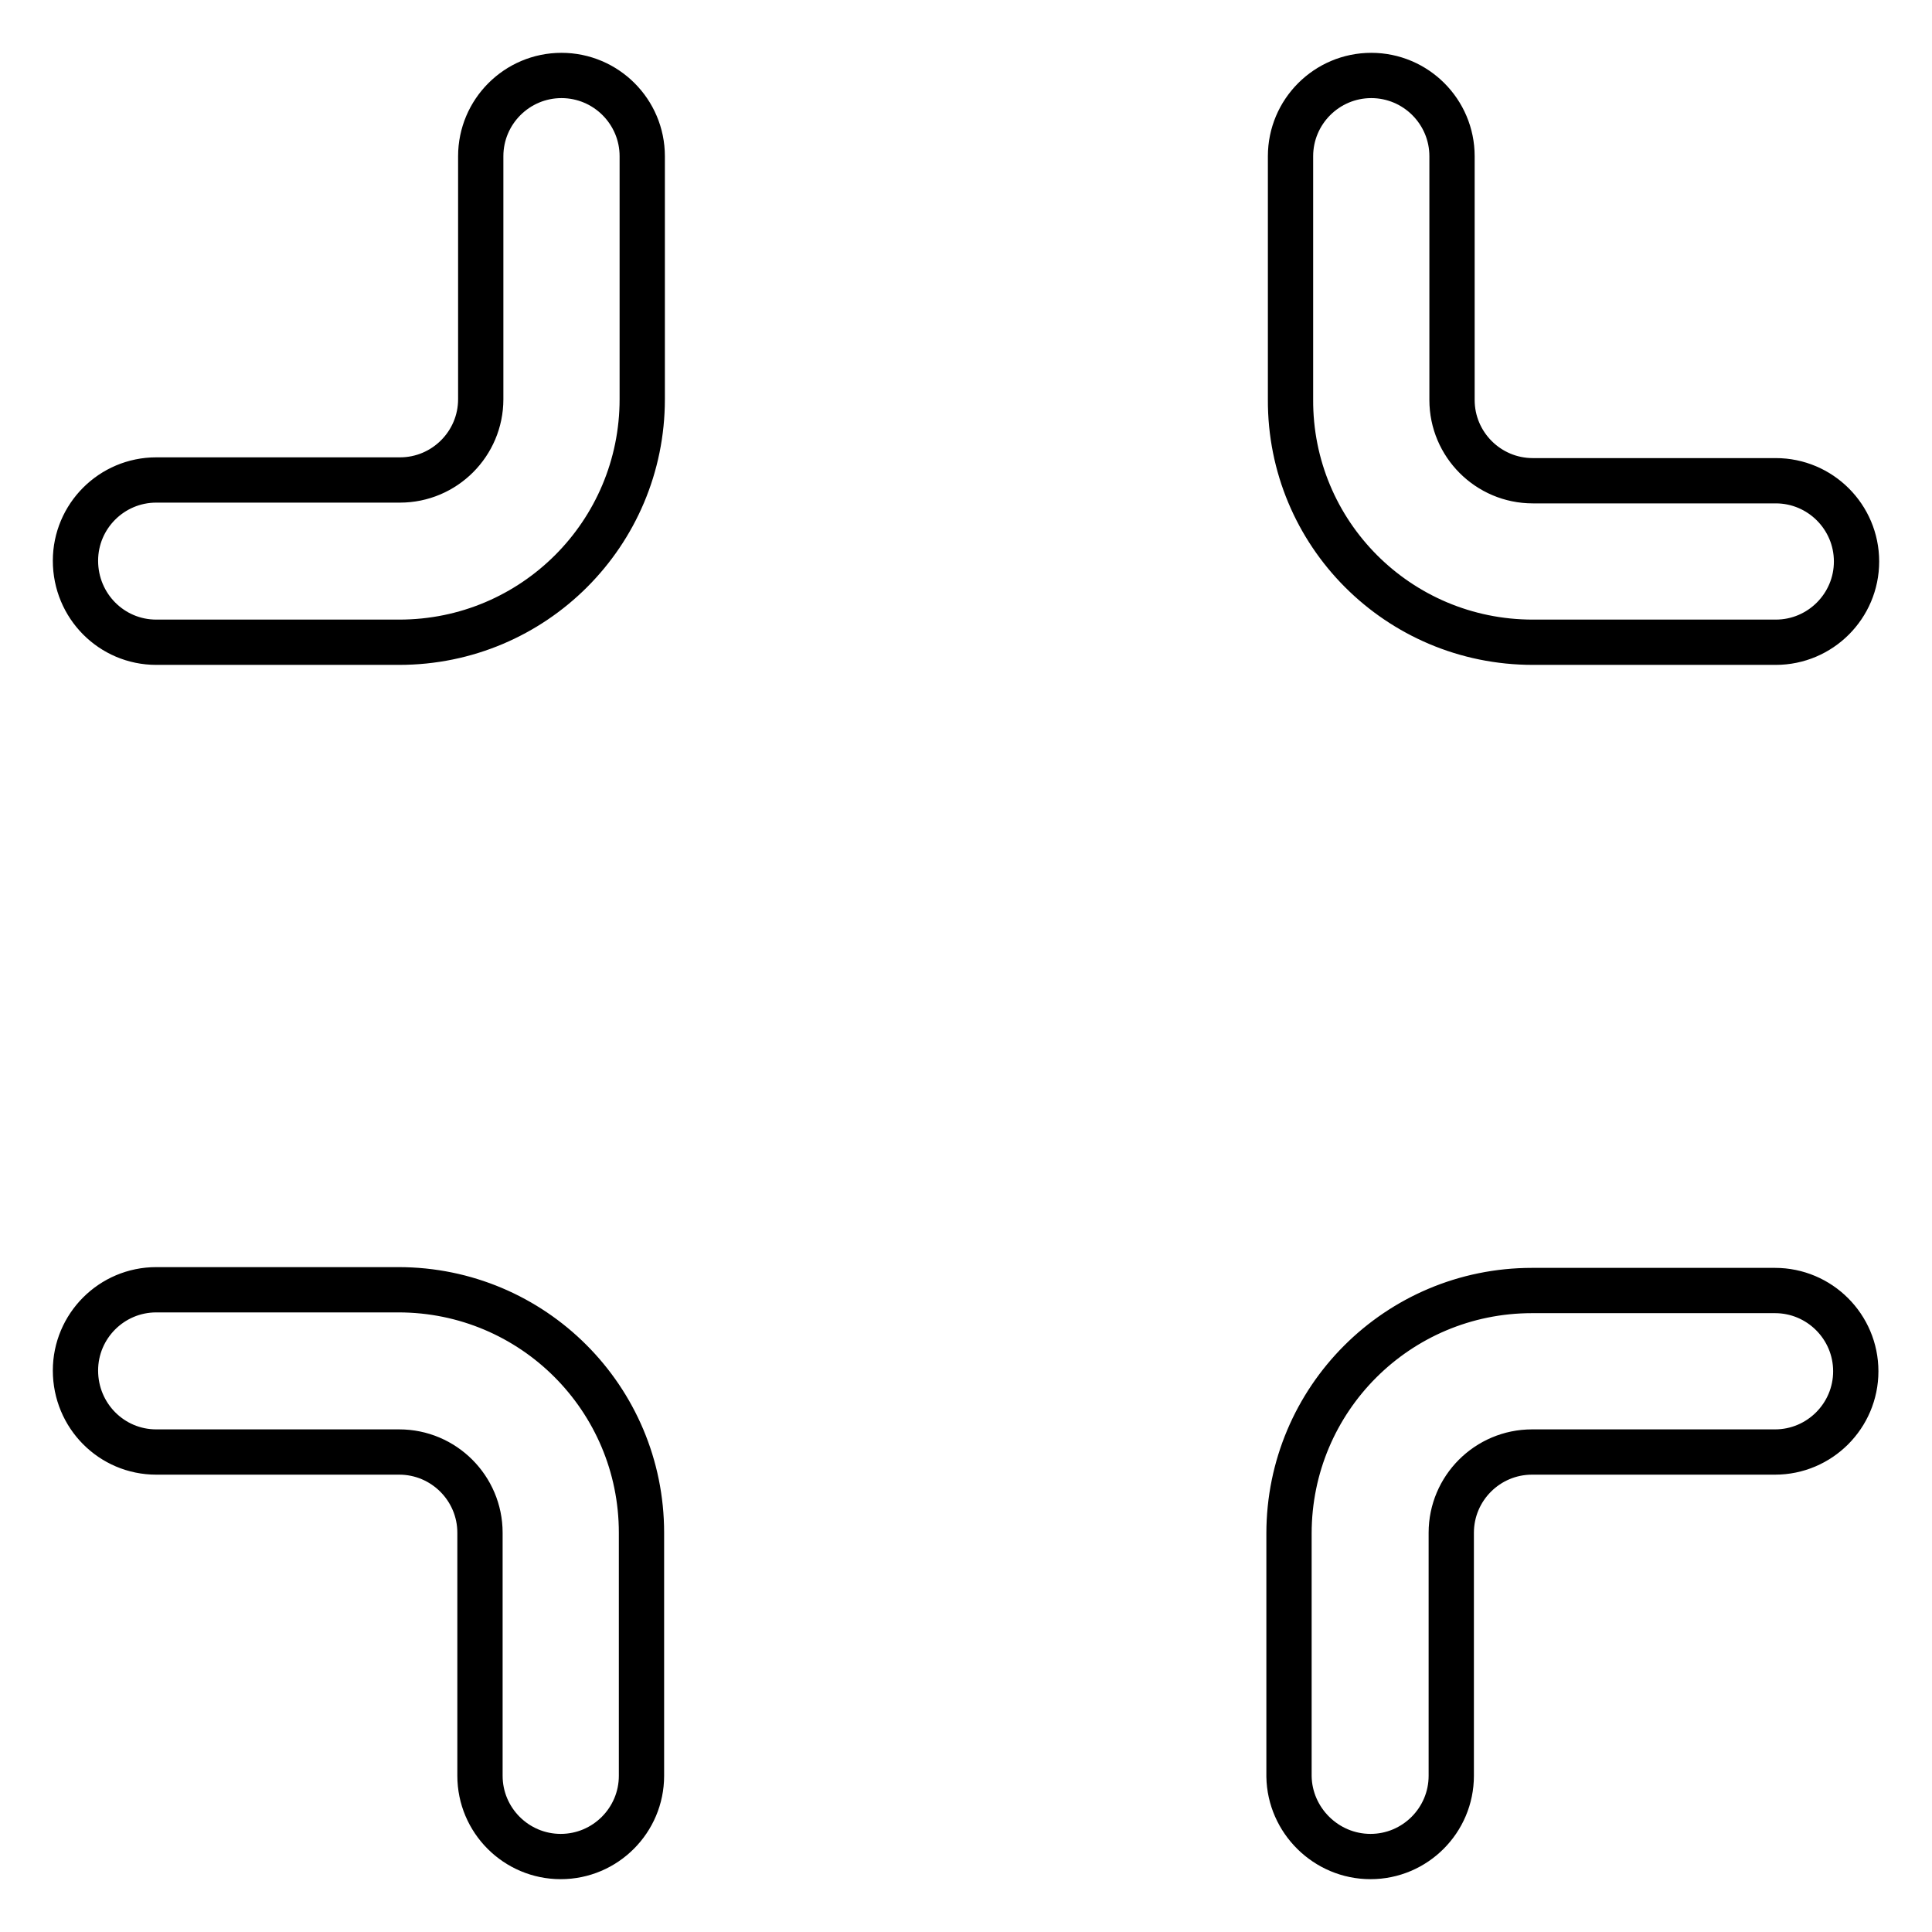
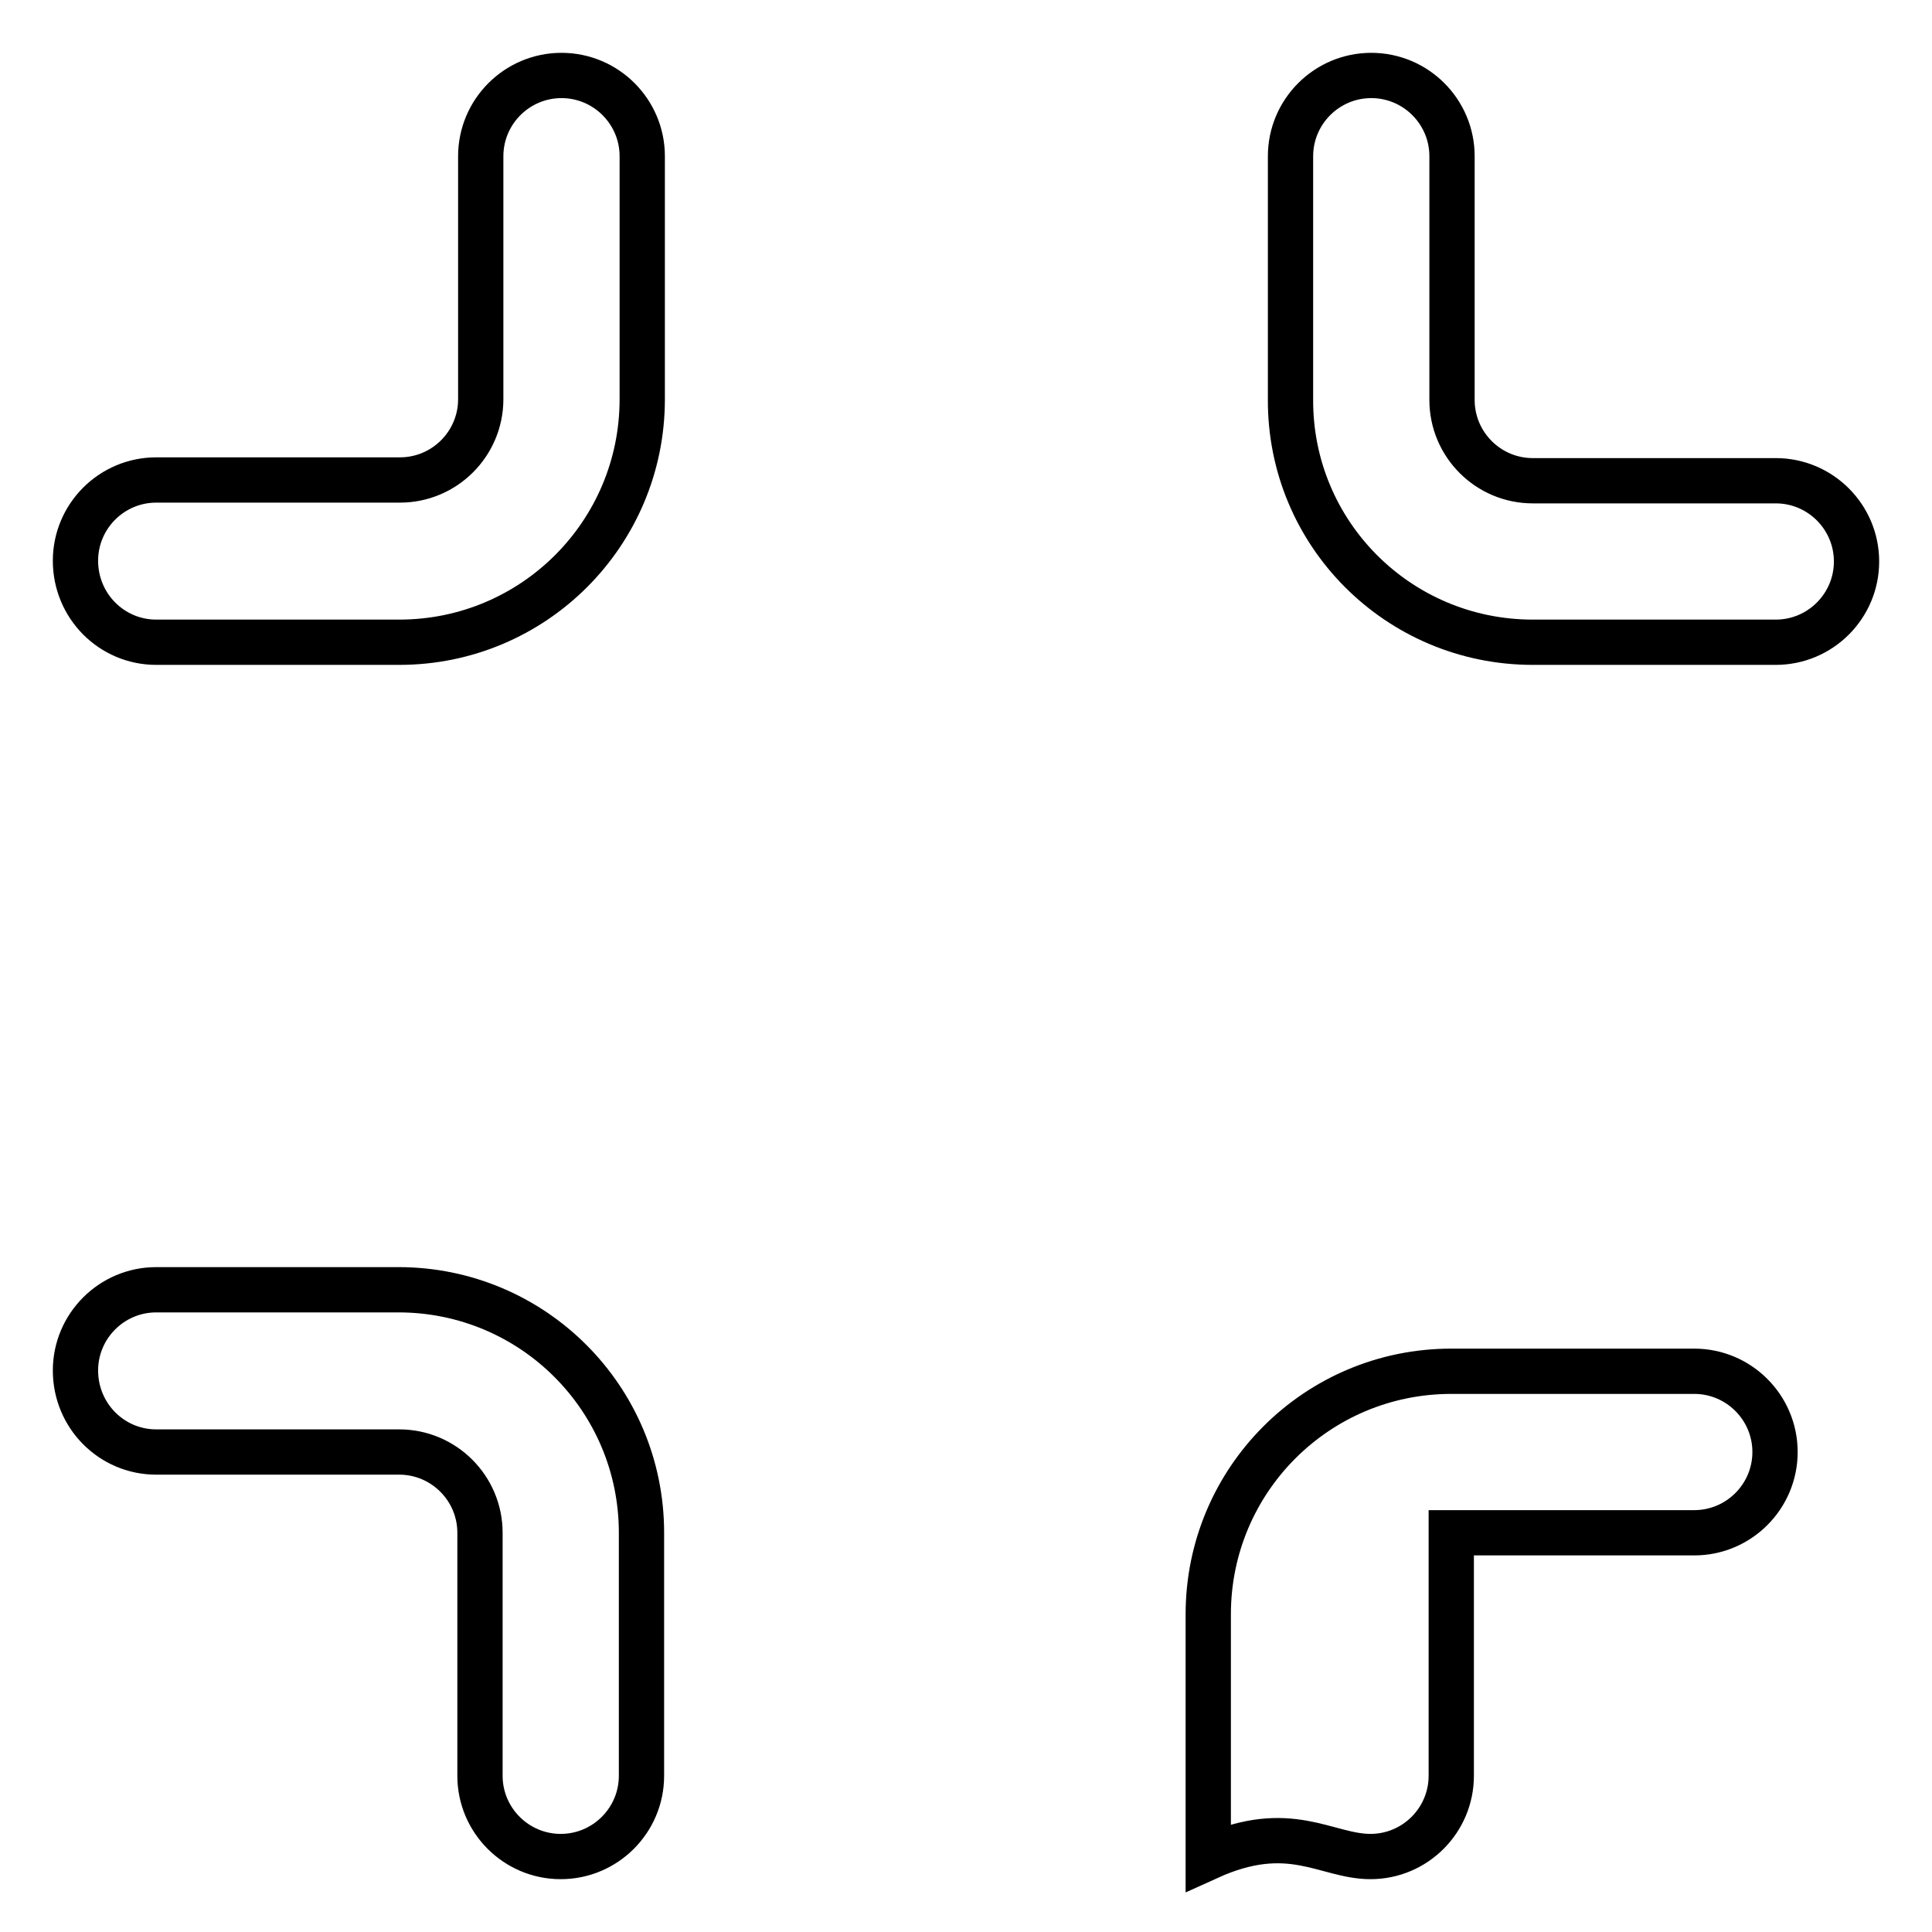
<svg xmlns="http://www.w3.org/2000/svg" version="1.1" x="0px" y="0px" viewBox="0 0 256 256" enable-background="new 0 0 256 256" xml:space="preserve">
  <g>
-     <path stroke-width="6" fill-opacity="0" stroke="#000000" d="M203.1,85.1h32.2c5.9,0,10.7-4.8,10.7-10.7c0-5.9-4.8-10.7-10.7-10.7h-32.2c-5.9,0-10.7-4.8-10.7-10.7V20.7 c0-5.9-4.8-10.7-10.7-10.7c-5.9,0-10.7,4.8-10.7,10.7v32.2C170.9,70.7,185.3,85.1,203.1,85.1z M20.7,85.1h32.2 c17.8,0,32.2-14.4,32.2-32.2V20.7c0-5.9-4.8-10.7-10.7-10.7c-5.9,0-10.7,4.8-10.7,10.7v32.2c0,5.9-4.8,10.7-10.7,10.7H20.7 c-5.9,0-10.7,4.8-10.7,10.7C10,80.3,14.8,85.1,20.7,85.1z M181.6,246c5.9,0,10.7-4.8,10.7-10.7l0,0v-32.2c0-5.9,4.8-10.7,10.7-10.7 h32.2c5.9,0,10.7-4.8,10.7-10.7c0-5.9-4.8-10.7-10.7-10.7h-32.2c-17.8,0-32.2,14.4-32.2,32.2v32.2C170.9,241.2,175.7,246,181.6,246 L181.6,246L181.6,246z M20.7,192.4h32.2c5.9,0,10.7,4.8,10.7,10.7v32.2c0,5.9,4.8,10.7,10.7,10.7c5.9,0,10.7-4.8,10.7-10.7v-32.2 c0-17.8-14.4-32.2-32.2-32.2H20.7c-5.9,0-10.7,4.8-10.7,10.7C10,187.6,14.8,192.4,20.7,192.4z" />
+     <path stroke-width="6" fill-opacity="0" stroke="#000000" d="M203.1,85.1h32.2c5.9,0,10.7-4.8,10.7-10.7c0-5.9-4.8-10.7-10.7-10.7h-32.2c-5.9,0-10.7-4.8-10.7-10.7V20.7 c0-5.9-4.8-10.7-10.7-10.7c-5.9,0-10.7,4.8-10.7,10.7v32.2C170.9,70.7,185.3,85.1,203.1,85.1z M20.7,85.1h32.2 c17.8,0,32.2-14.4,32.2-32.2V20.7c0-5.9-4.8-10.7-10.7-10.7c-5.9,0-10.7,4.8-10.7,10.7v32.2c0,5.9-4.8,10.7-10.7,10.7H20.7 c-5.9,0-10.7,4.8-10.7,10.7C10,80.3,14.8,85.1,20.7,85.1z M181.6,246c5.9,0,10.7-4.8,10.7-10.7l0,0v-32.2h32.2c5.9,0,10.7-4.8,10.7-10.7c0-5.9-4.8-10.7-10.7-10.7h-32.2c-17.8,0-32.2,14.4-32.2,32.2v32.2C170.9,241.2,175.7,246,181.6,246 L181.6,246L181.6,246z M20.7,192.4h32.2c5.9,0,10.7,4.8,10.7,10.7v32.2c0,5.9,4.8,10.7,10.7,10.7c5.9,0,10.7-4.8,10.7-10.7v-32.2 c0-17.8-14.4-32.2-32.2-32.2H20.7c-5.9,0-10.7,4.8-10.7,10.7C10,187.6,14.8,192.4,20.7,192.4z" />
  </g>
</svg>